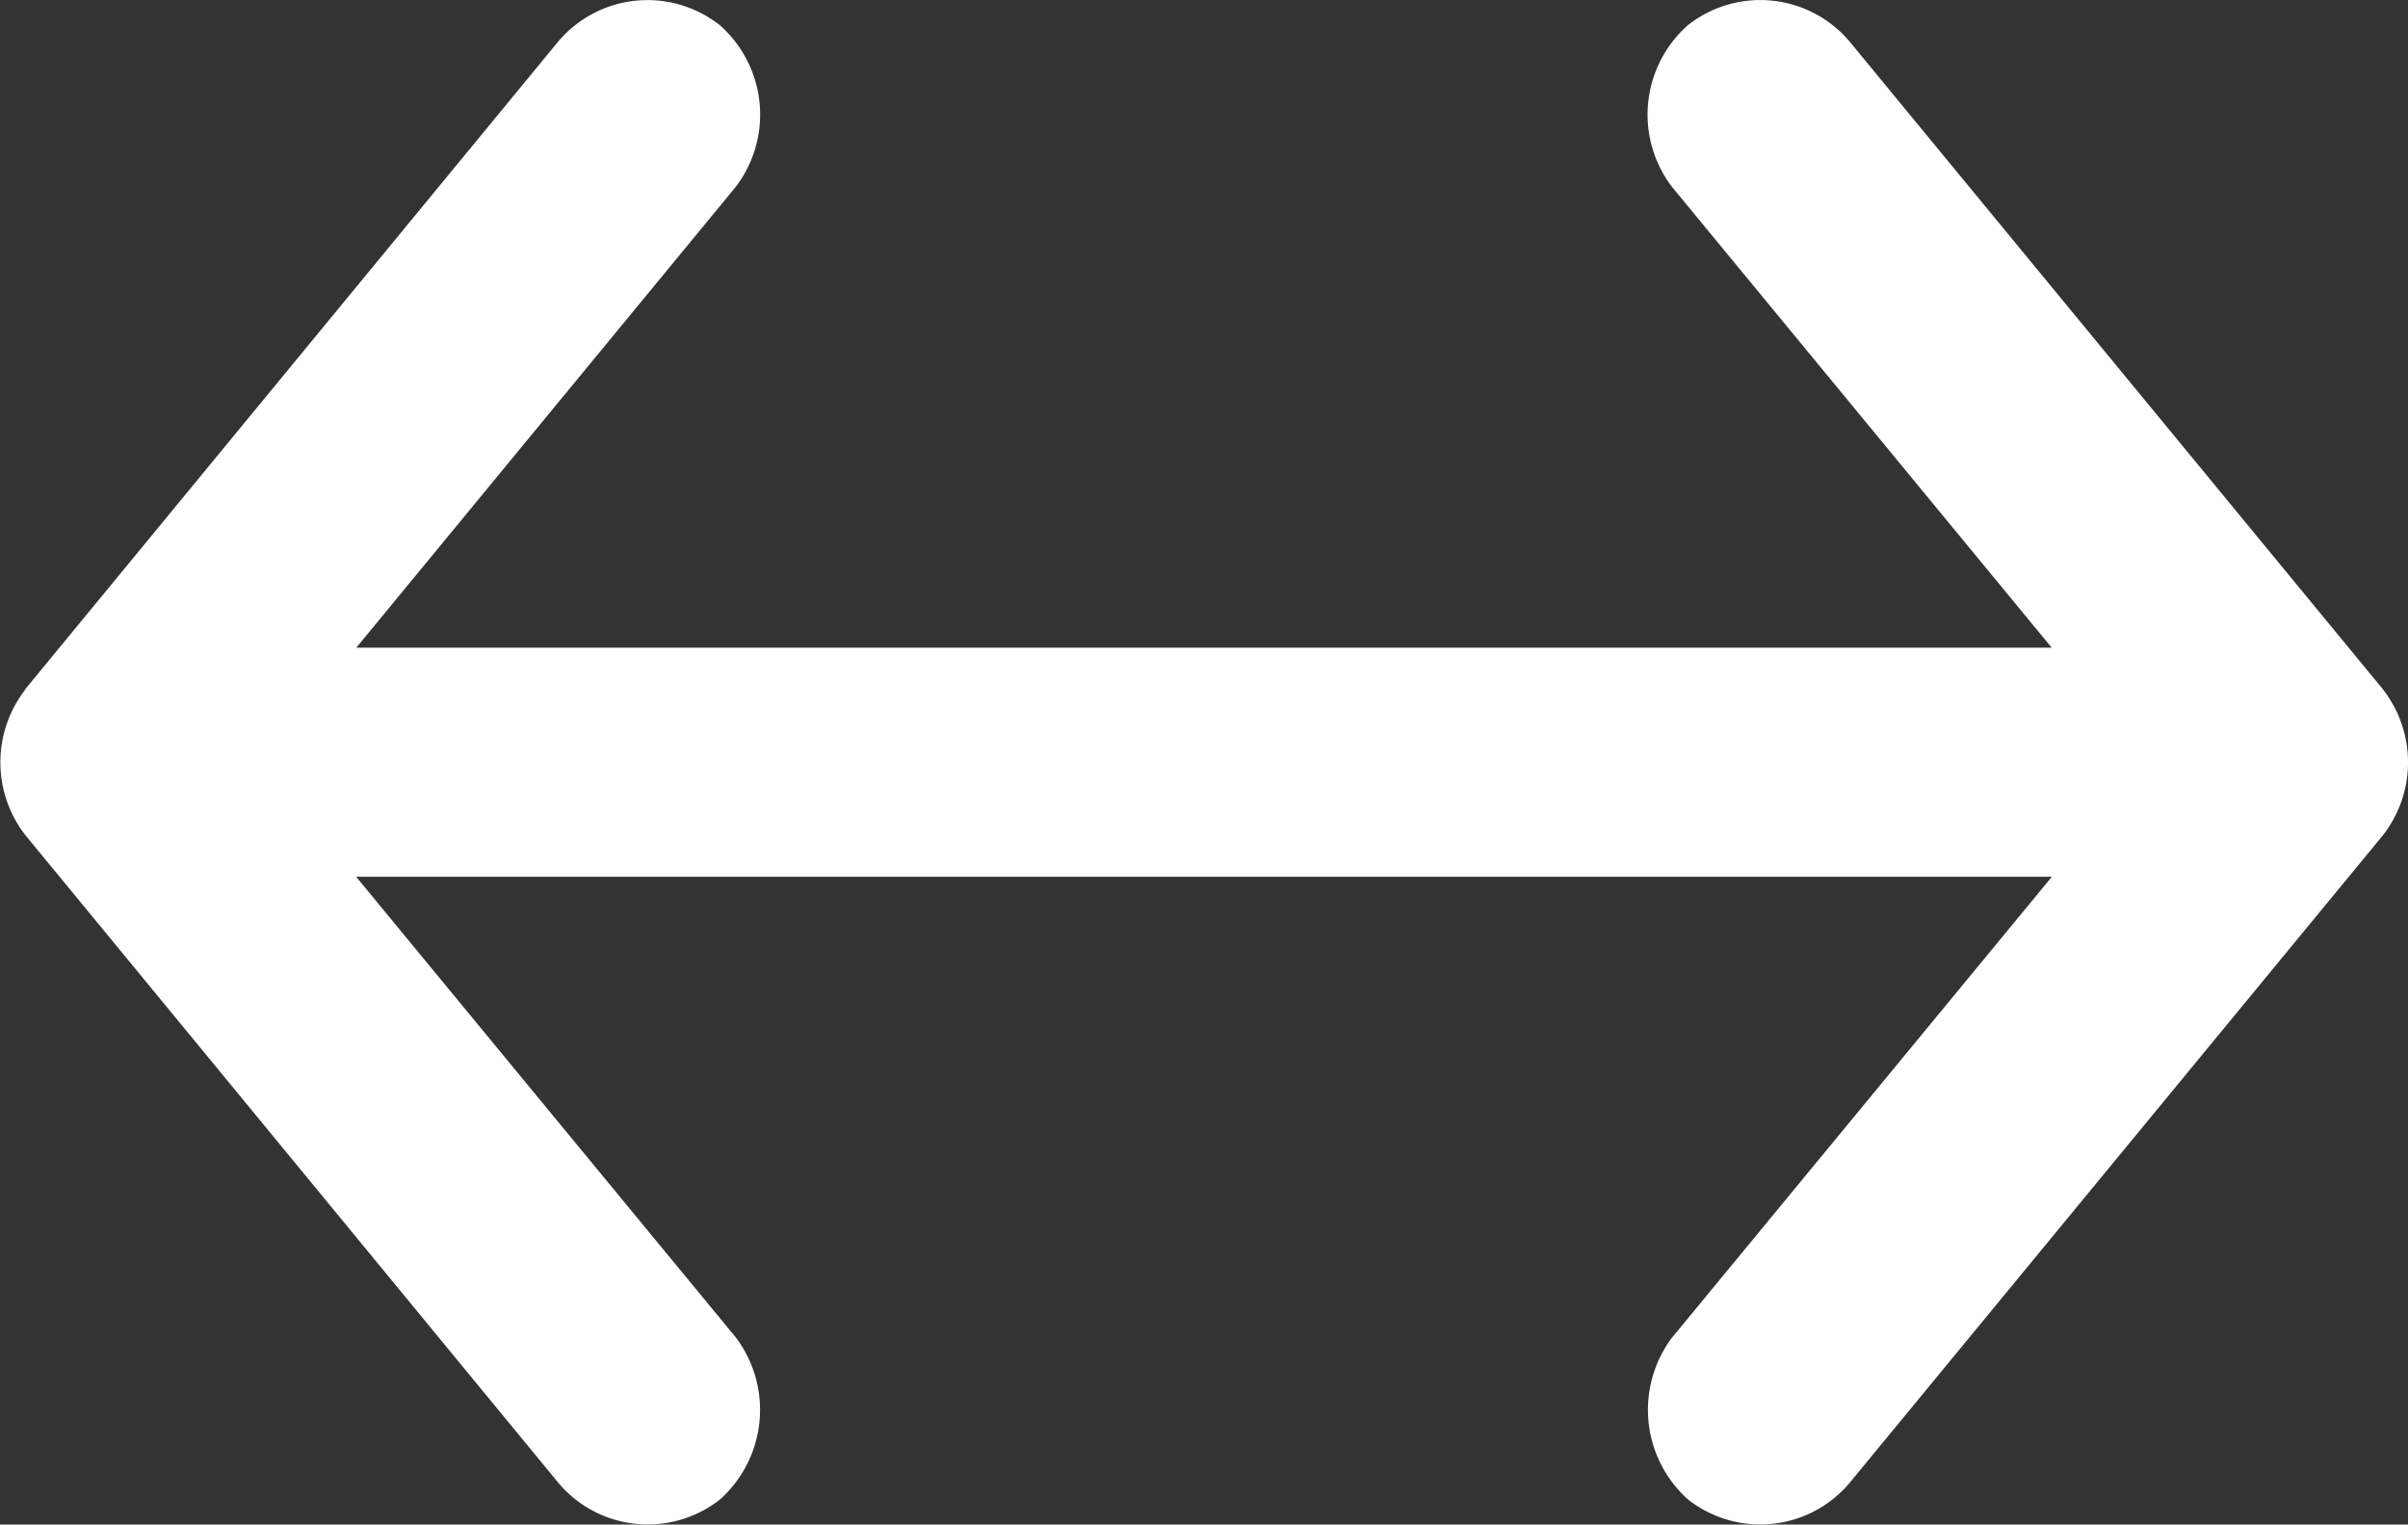
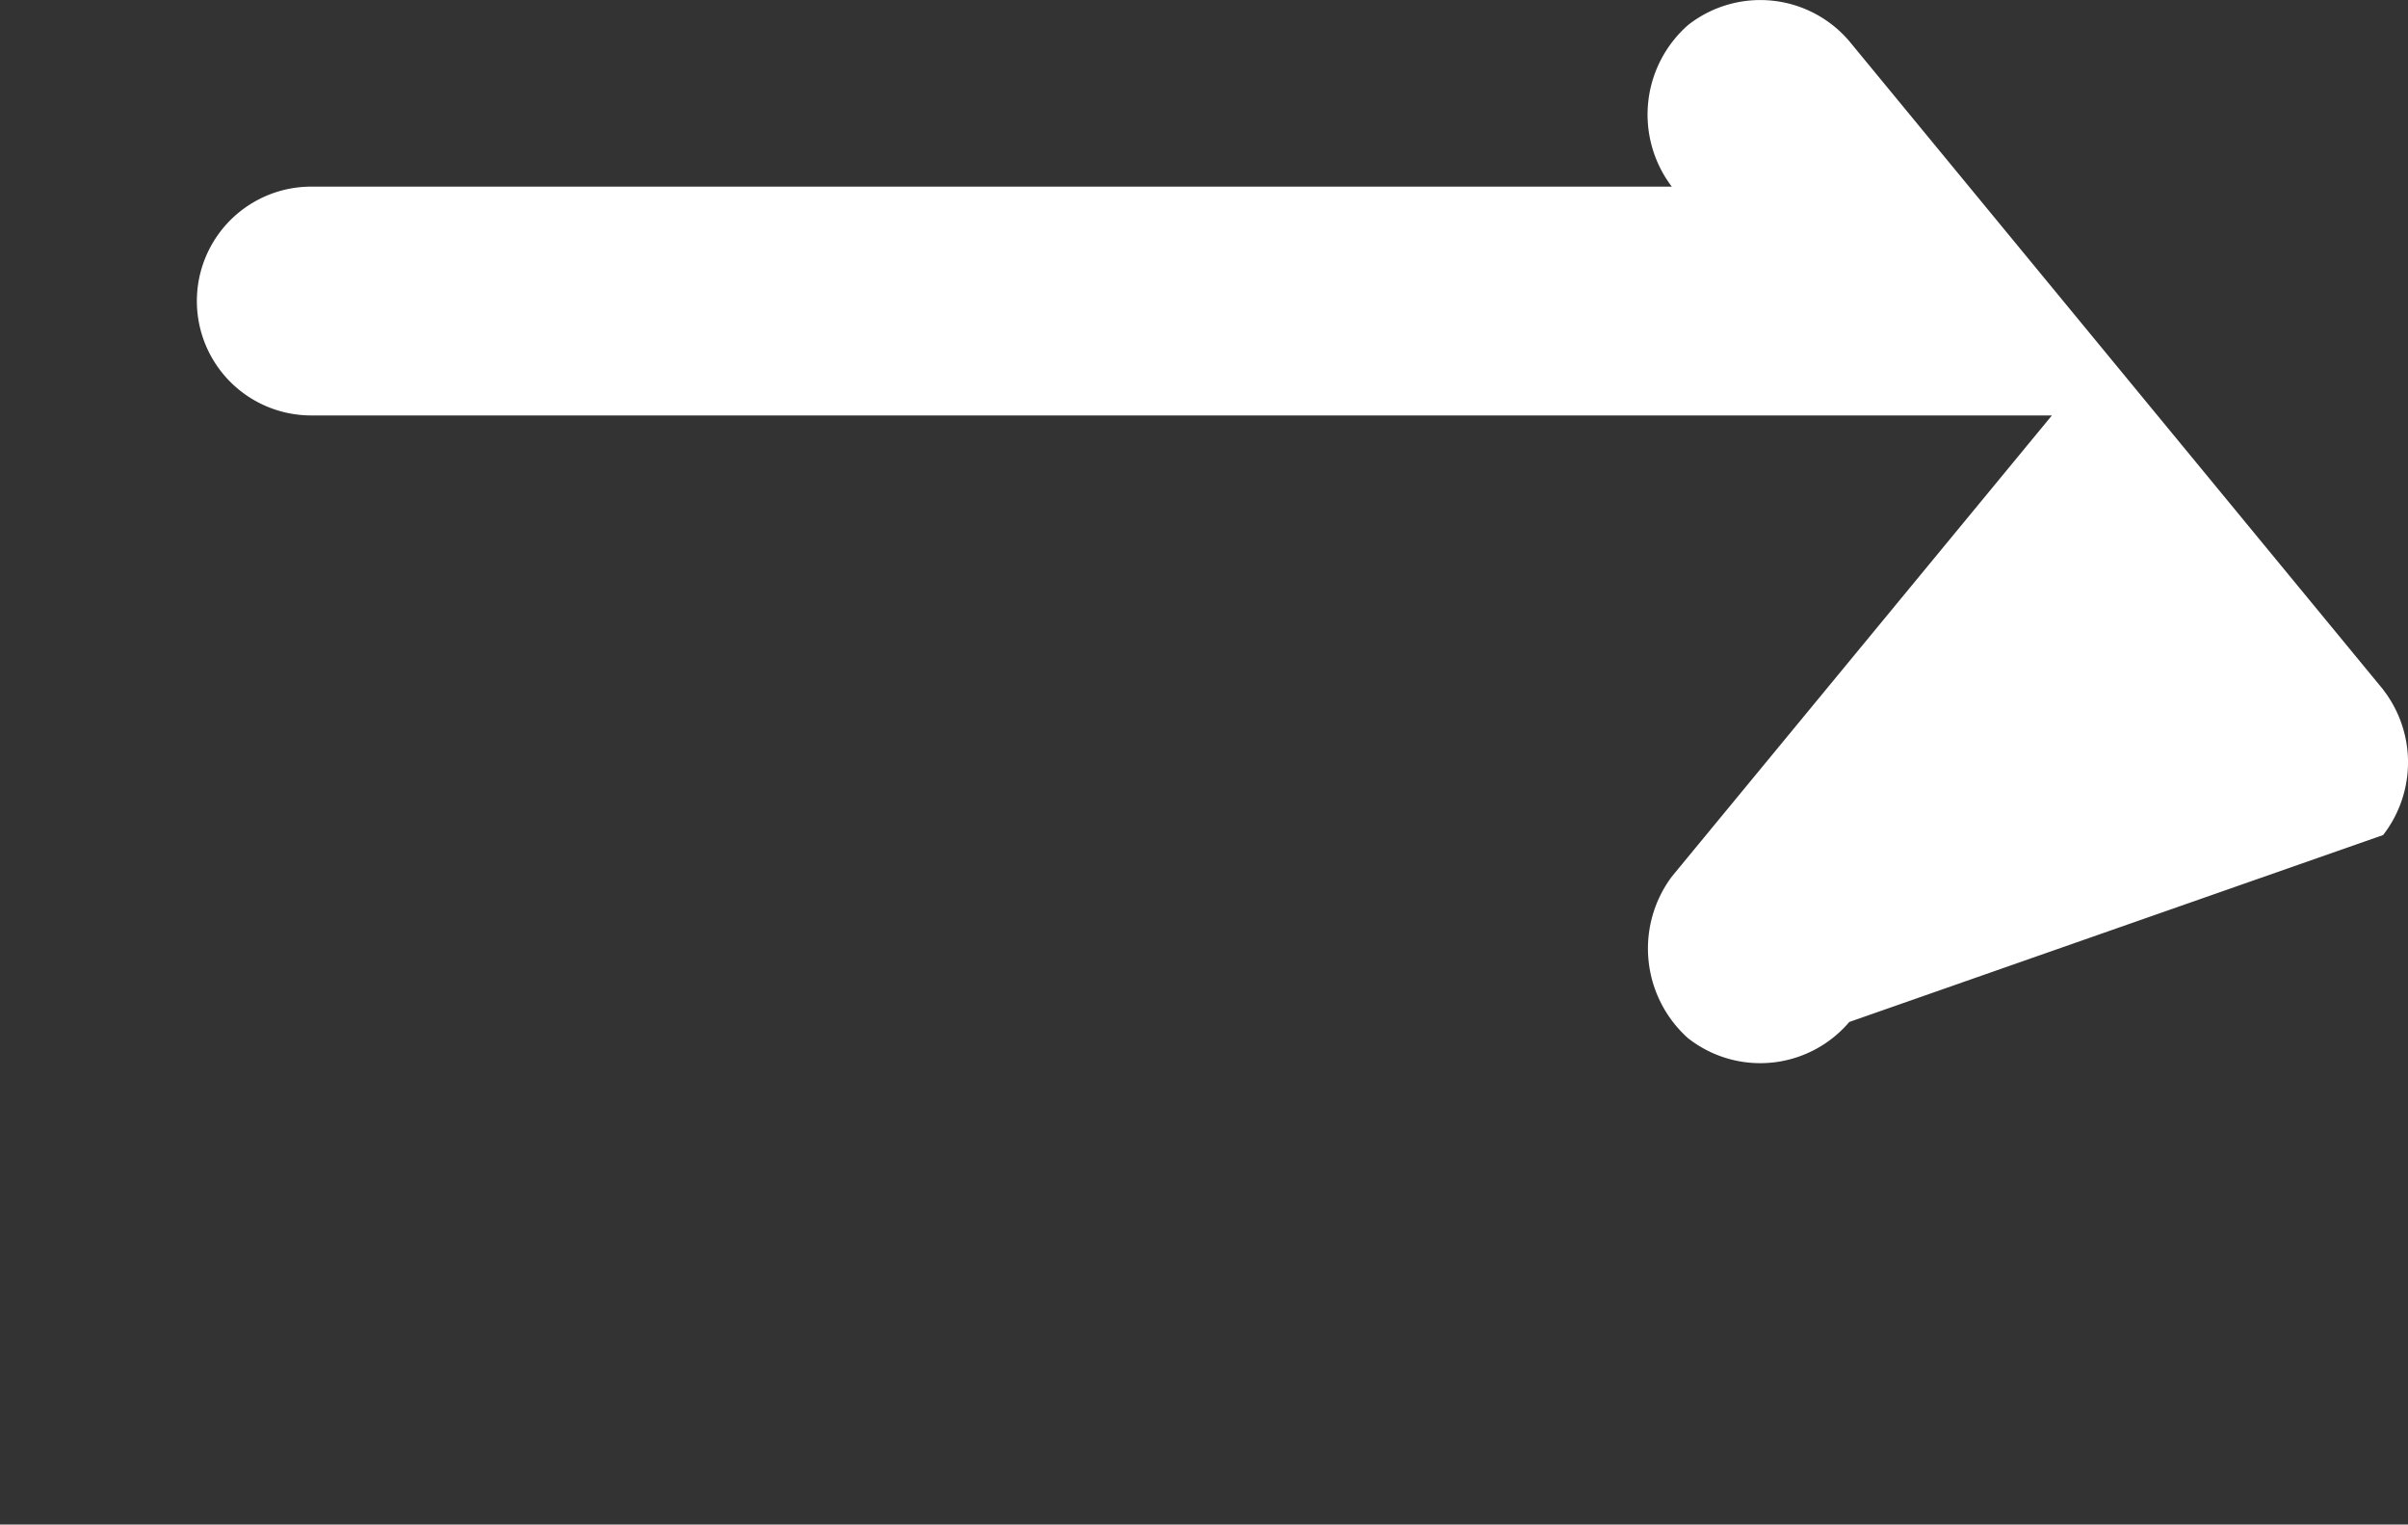
<svg xmlns="http://www.w3.org/2000/svg" width="24.377" height="15.431" viewBox="0 0 24.377 15.431">
  <rect x="0" y="0" width="24.377" height="15.431" fill="#333333" stroke="none" />
  <g id="Group_105090" data-name="Group 105090" transform="translate(-3580.378 -3019.593)">
-     <path id="Path_75026" data-name="Path 75026" d="M6.979.253.418,5.656A1.183,1.183,0,0,0,.255,7.291a1.207,1.207,0,0,0,1.634.163L6.558,3.606V21.227a1.158,1.158,0,1,0,2.316,0V3.606l4.668,3.848a1.218,1.218,0,0,0,1.634-.163,1.183,1.183,0,0,0-.163-1.634L8.452.253a1.2,1.2,0,0,0-1.472,0Z" transform="translate(3604.756 3019.593) rotate(90)" fill="#fff" />
-     <path id="Path_75027" data-name="Path 75027" d="M6.979,22.132l-6.561-5.4a1.183,1.183,0,0,1-.163-1.634,1.207,1.207,0,0,1,1.634-.163L6.558,18.78V1.158a1.158,1.158,0,1,1,2.316,0V18.78l4.668-3.848a1.218,1.218,0,0,1,1.634.163,1.183,1.183,0,0,1-.163,1.634l-6.561,5.4a1.2,1.2,0,0,1-1.472,0Z" transform="translate(3602.763 3019.593) rotate(90)" fill="#fff" />
+     <path id="Path_75026" data-name="Path 75026" d="M6.979.253.418,5.656A1.183,1.183,0,0,0,.255,7.291a1.207,1.207,0,0,0,1.634.163V21.227a1.158,1.158,0,1,0,2.316,0V3.606l4.668,3.848a1.218,1.218,0,0,0,1.634-.163,1.183,1.183,0,0,0-.163-1.634L8.452.253a1.2,1.2,0,0,0-1.472,0Z" transform="translate(3604.756 3019.593) rotate(90)" fill="#fff" />
  </g>
</svg>